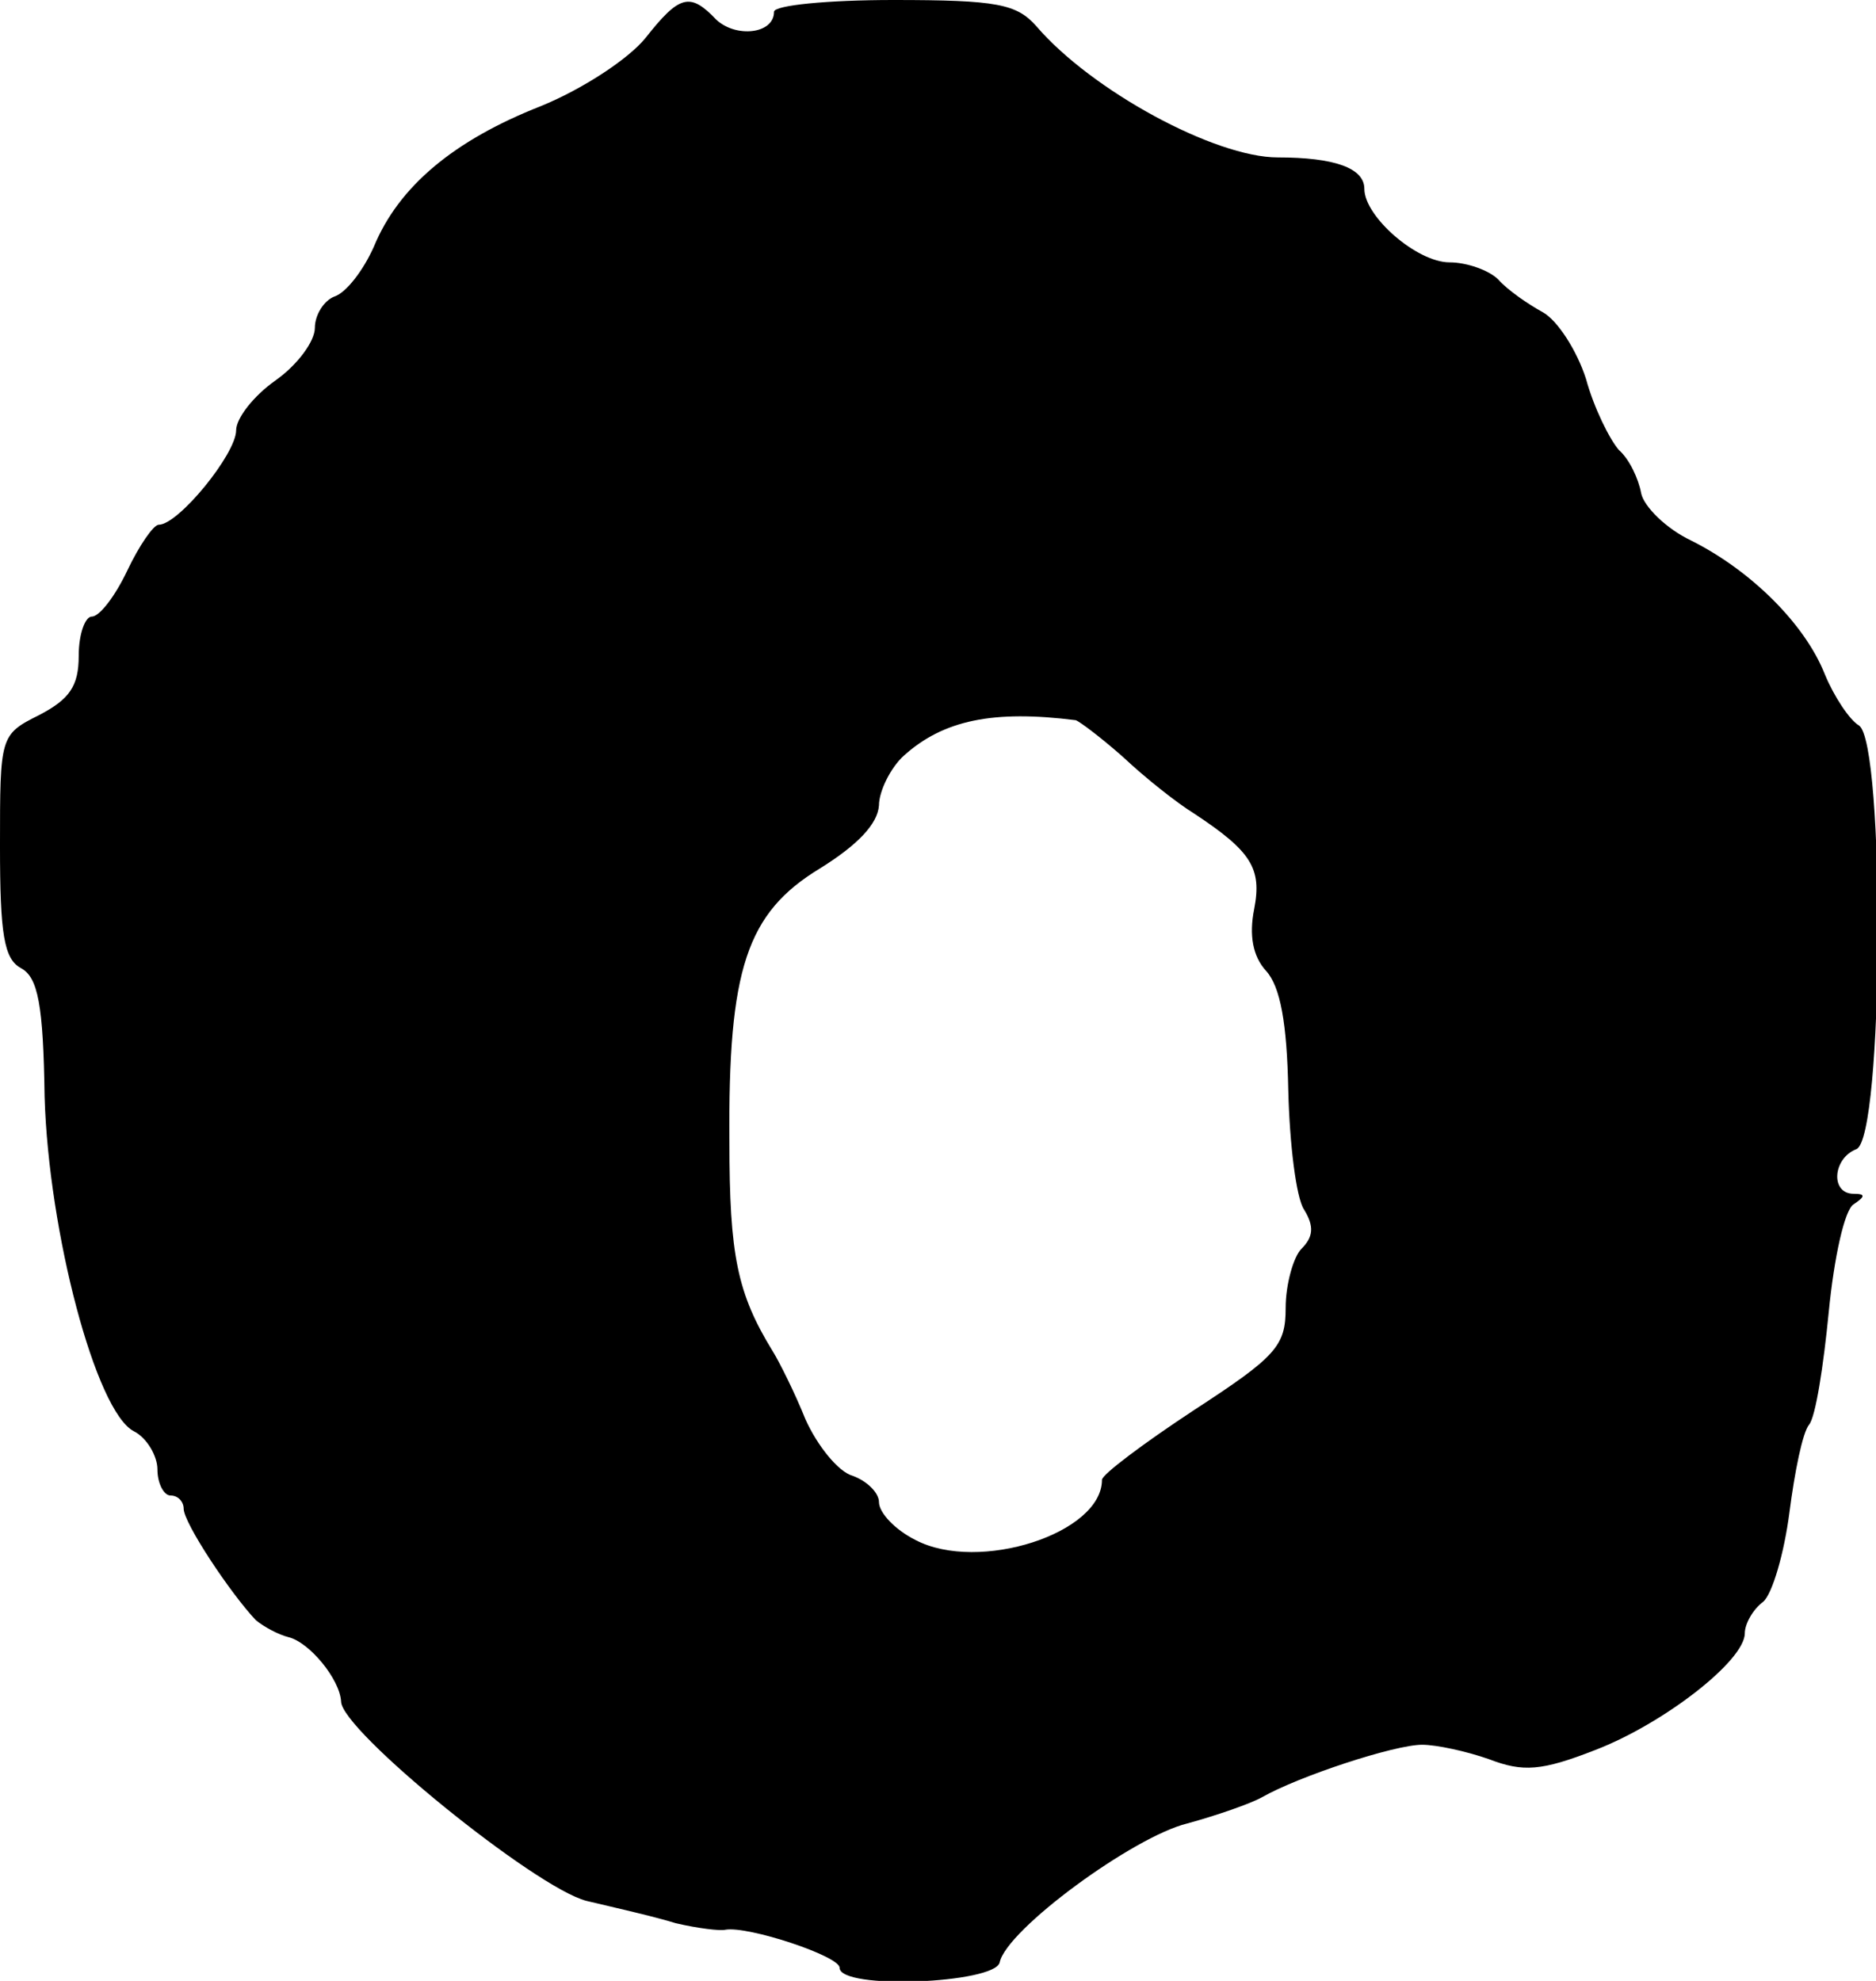
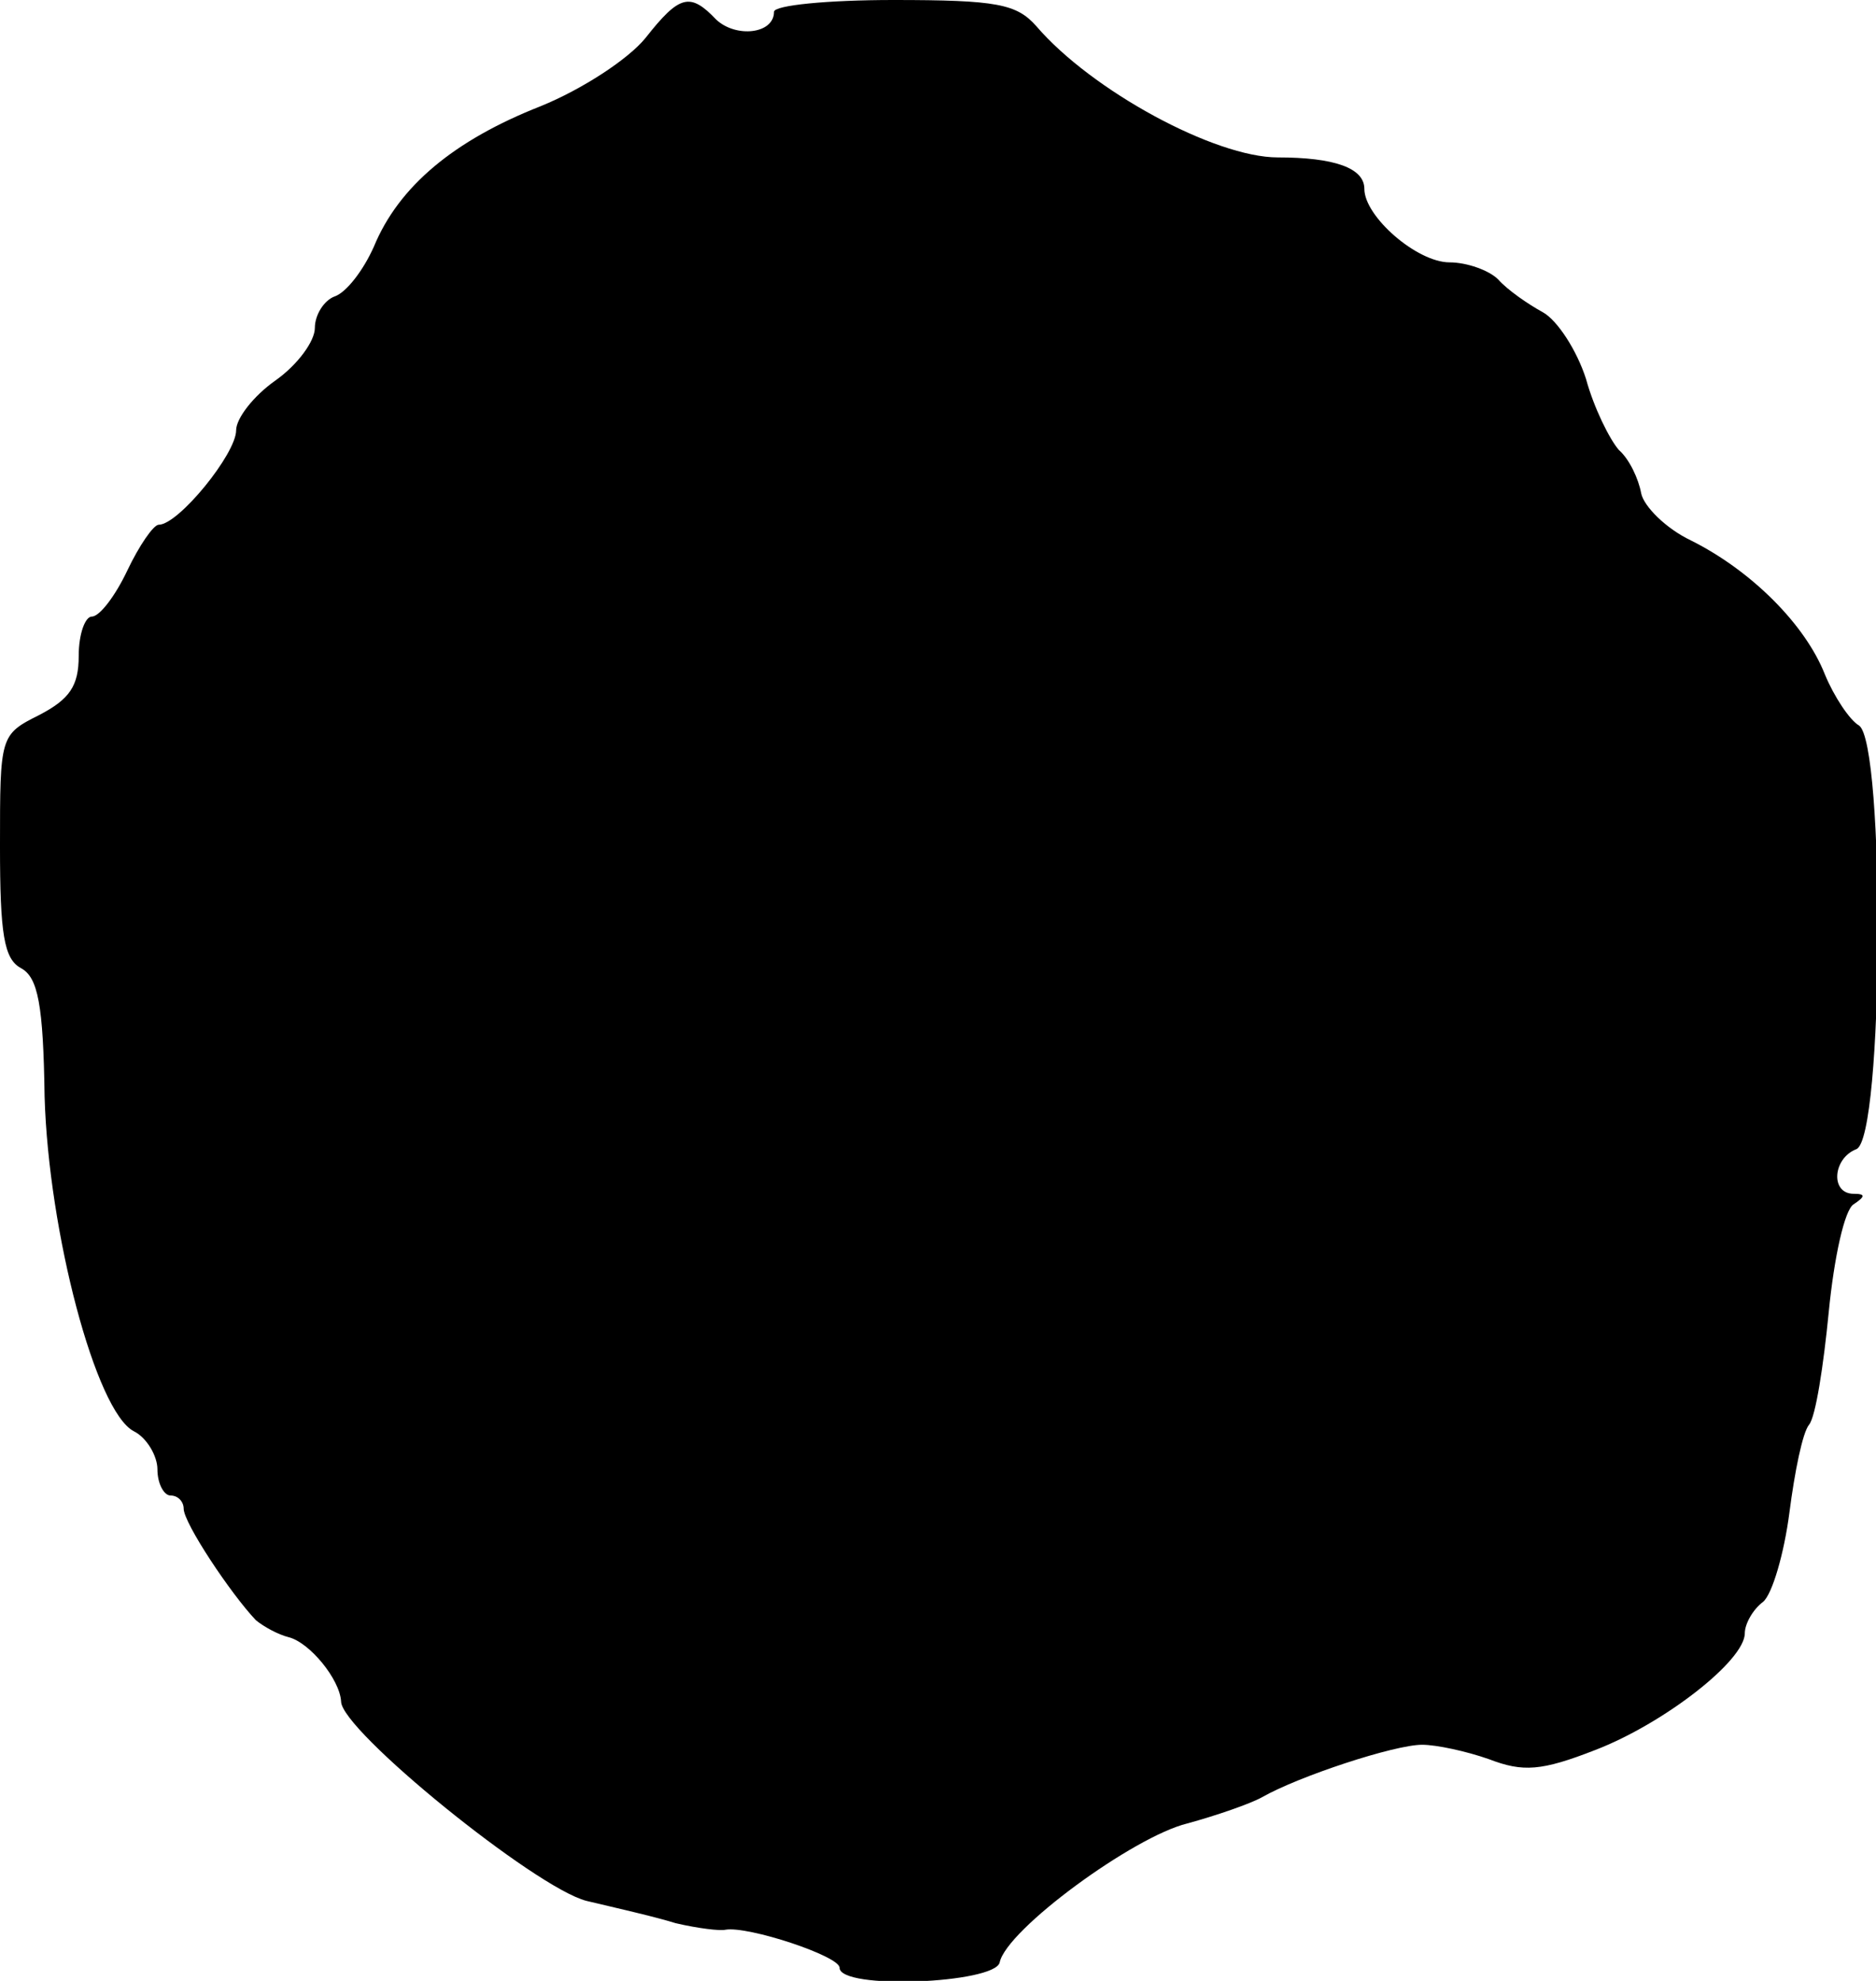
<svg xmlns="http://www.w3.org/2000/svg" version="1.0" width="143pt" height="151pt" viewBox="0 0 143 151" preserveAspectRatio="xMidYMid meet">
  <g transform="translate(0,151) scale(0.1,-0.1)" fill="#000000" stroke="none">
-     <path d="M492 1481 c-13 -16 -48 -39 -80 -52 -66 -26 -108 -61 -127 -107 -8 -18 -21 -35 -30 -38 -8 -3 -15 -14 -15 -24 0 -10 -13 -28 -30 -40 -17 -12 -30 -29 -30 -38 0 -18 -44 -72 -59 -72 -4 0 -15 -16 -24 -35 -9 -19 -21 -35 -27 -35 -5 0 -10 -13 -10 -30 0 -23 -7 -33 -30 -45 -30 -15 -30 -16 -30 -100 0 -67 3 -86 16 -93 13 -7 17 -28 18 -98 3 -103 39 -240 68 -255 10 -5 18 -19 18 -29 0 -11 5 -20 10 -20 6 0 10 -5 10 -10 0 -11 36 -65 55 -85 6 -5 17 -11 25 -13 16 -4 39 -32 40 -49 0 -22 148 -142 187 -152 21 -5 52 -12 68 -17 17 -4 34 -6 38 -5 17 3 87 -20 87 -29 0 -17 118 -12 122 4 5 25 102 96 143 106 22 6 48 15 57 20 28 16 101 40 122 40 11 0 34 -5 51 -11 26 -10 40 -9 81 7 52 20 114 68 114 89 0 7 6 18 14 24 7 6 16 37 20 68 4 31 10 61 15 67 5 6 11 45 15 86 4 41 12 78 19 82 9 6 9 8 0 8 -18 0 -16 27 2 34 21 8 22 310 2 323 -7 4 -19 22 -26 39 -15 38 -56 79 -102 102 -19 9 -36 26 -38 36 -2 11 -9 26 -17 33 -7 8 -19 32 -25 54 -7 22 -22 45 -33 51 -11 6 -27 17 -34 25 -7 7 -24 13 -37 13 -25 0 -65 35 -65 56 0 16 -23 24 -66 24 -48 0 -142 51 -184 100 -15 17 -30 20 -109 20 -50 0 -91 -4 -91 -9 0 -17 -29 -20 -44 -6 -20 21 -28 19 -54 -14z m328 -520 c3 -1 19 -13 36 -28 17 -16 41 -35 54 -43 44 -29 52 -42 46 -73 -4 -20 -1 -36 9 -47 11 -12 16 -40 17 -91 1 -41 6 -82 12 -91 8 -13 7 -21 -2 -30 -6 -6 -12 -27 -12 -45 0 -29 -7 -37 -70 -78 -38 -25 -70 -49 -70 -53 0 -41 -94 -71 -142 -46 -16 8 -28 21 -28 29 0 7 -9 16 -20 20 -11 3 -27 23 -36 43 -8 20 -20 44 -25 52 -27 44 -33 73 -33 160 -1 131 13 174 69 208 29 18 44 34 45 48 0 11 9 29 19 38 30 27 68 35 131 27z" />
+     <path d="M492 1481 c-13 -16 -48 -39 -80 -52 -66 -26 -108 -61 -127 -107 -8 -18 -21 -35 -30 -38 -8 -3 -15 -14 -15 -24 0 -10 -13 -28 -30 -40 -17 -12 -30 -29 -30 -38 0 -18 -44 -72 -59 -72 -4 0 -15 -16 -24 -35 -9 -19 -21 -35 -27 -35 -5 0 -10 -13 -10 -30 0 -23 -7 -33 -30 -45 -30 -15 -30 -16 -30 -100 0 -67 3 -86 16 -93 13 -7 17 -28 18 -98 3 -103 39 -240 68 -255 10 -5 18 -19 18 -29 0 -11 5 -20 10 -20 6 0 10 -5 10 -10 0 -11 36 -65 55 -85 6 -5 17 -11 25 -13 16 -4 39 -32 40 -49 0 -22 148 -142 187 -152 21 -5 52 -12 68 -17 17 -4 34 -6 38 -5 17 3 87 -20 87 -29 0 -17 118 -12 122 4 5 25 102 96 143 106 22 6 48 15 57 20 28 16 101 40 122 40 11 0 34 -5 51 -11 26 -10 40 -9 81 7 52 20 114 68 114 89 0 7 6 18 14 24 7 6 16 37 20 68 4 31 10 61 15 67 5 6 11 45 15 86 4 41 12 78 19 82 9 6 9 8 0 8 -18 0 -16 27 2 34 21 8 22 310 2 323 -7 4 -19 22 -26 39 -15 38 -56 79 -102 102 -19 9 -36 26 -38 36 -2 11 -9 26 -17 33 -7 8 -19 32 -25 54 -7 22 -22 45 -33 51 -11 6 -27 17 -34 25 -7 7 -24 13 -37 13 -25 0 -65 35 -65 56 0 16 -23 24 -66 24 -48 0 -142 51 -184 100 -15 17 -30 20 -109 20 -50 0 -91 -4 -91 -9 0 -17 -29 -20 -44 -6 -20 21 -28 19 -54 -14z m328 -520 z" />
  </g>
</svg>